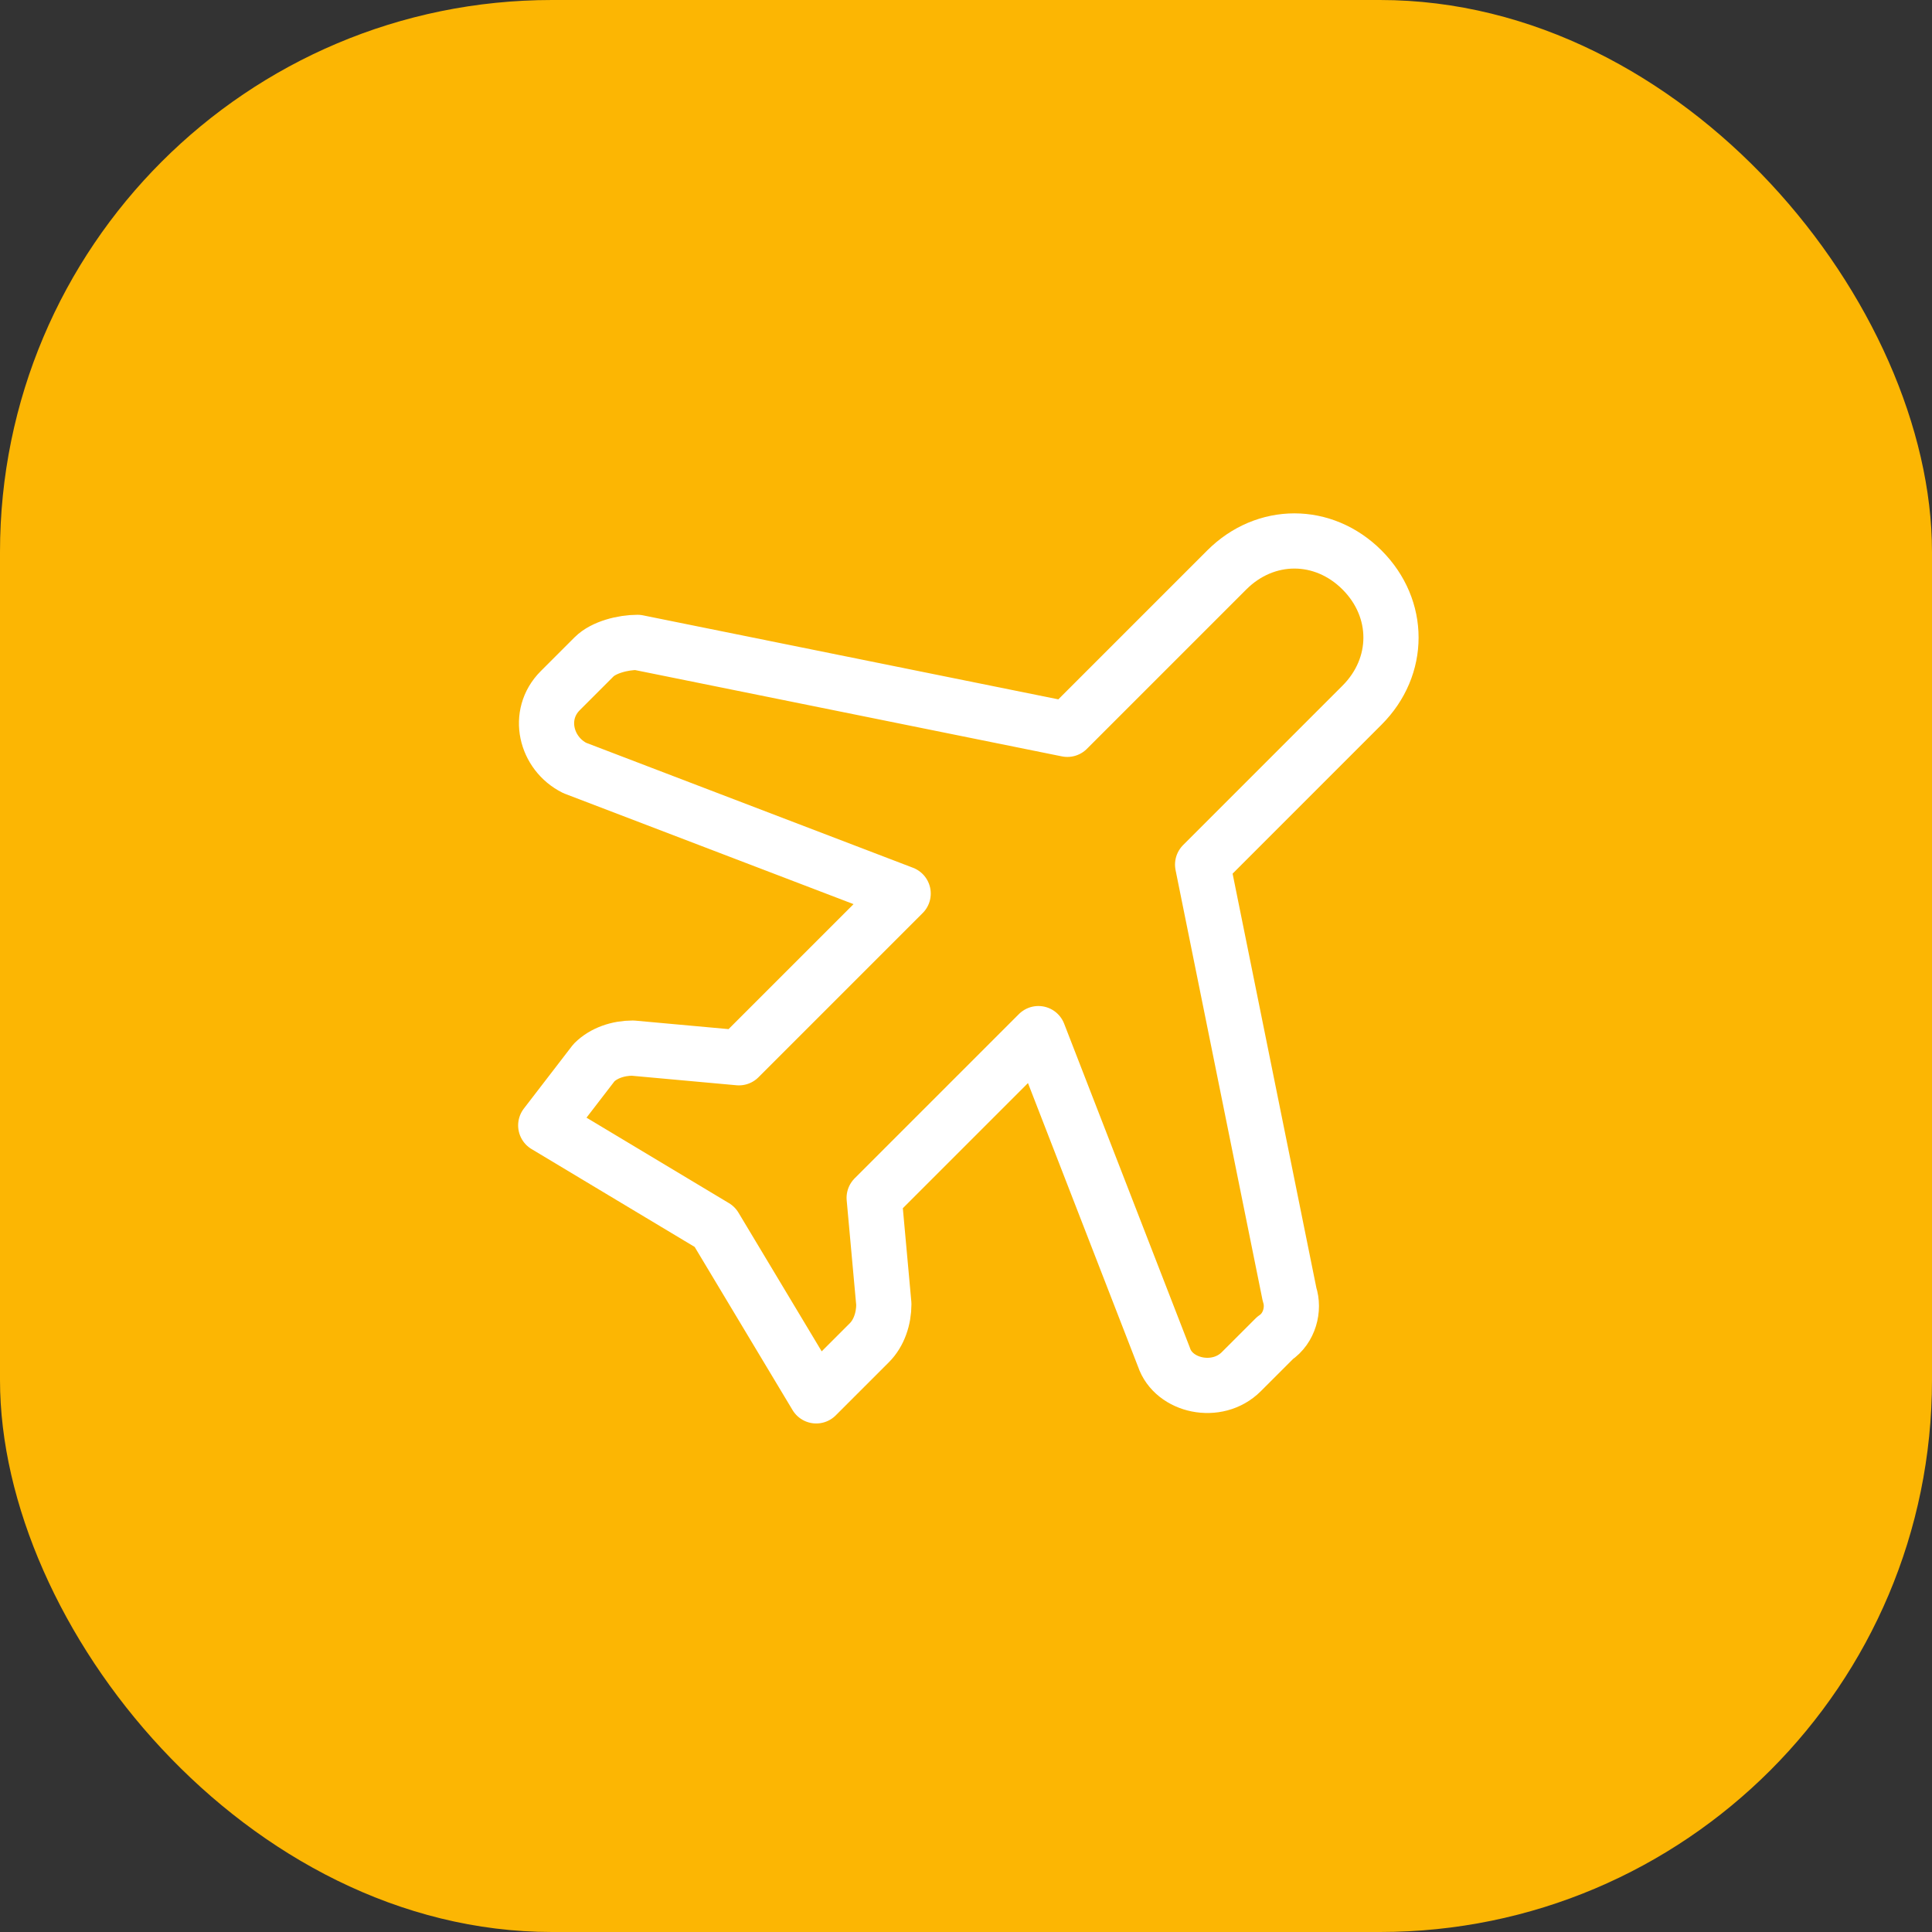
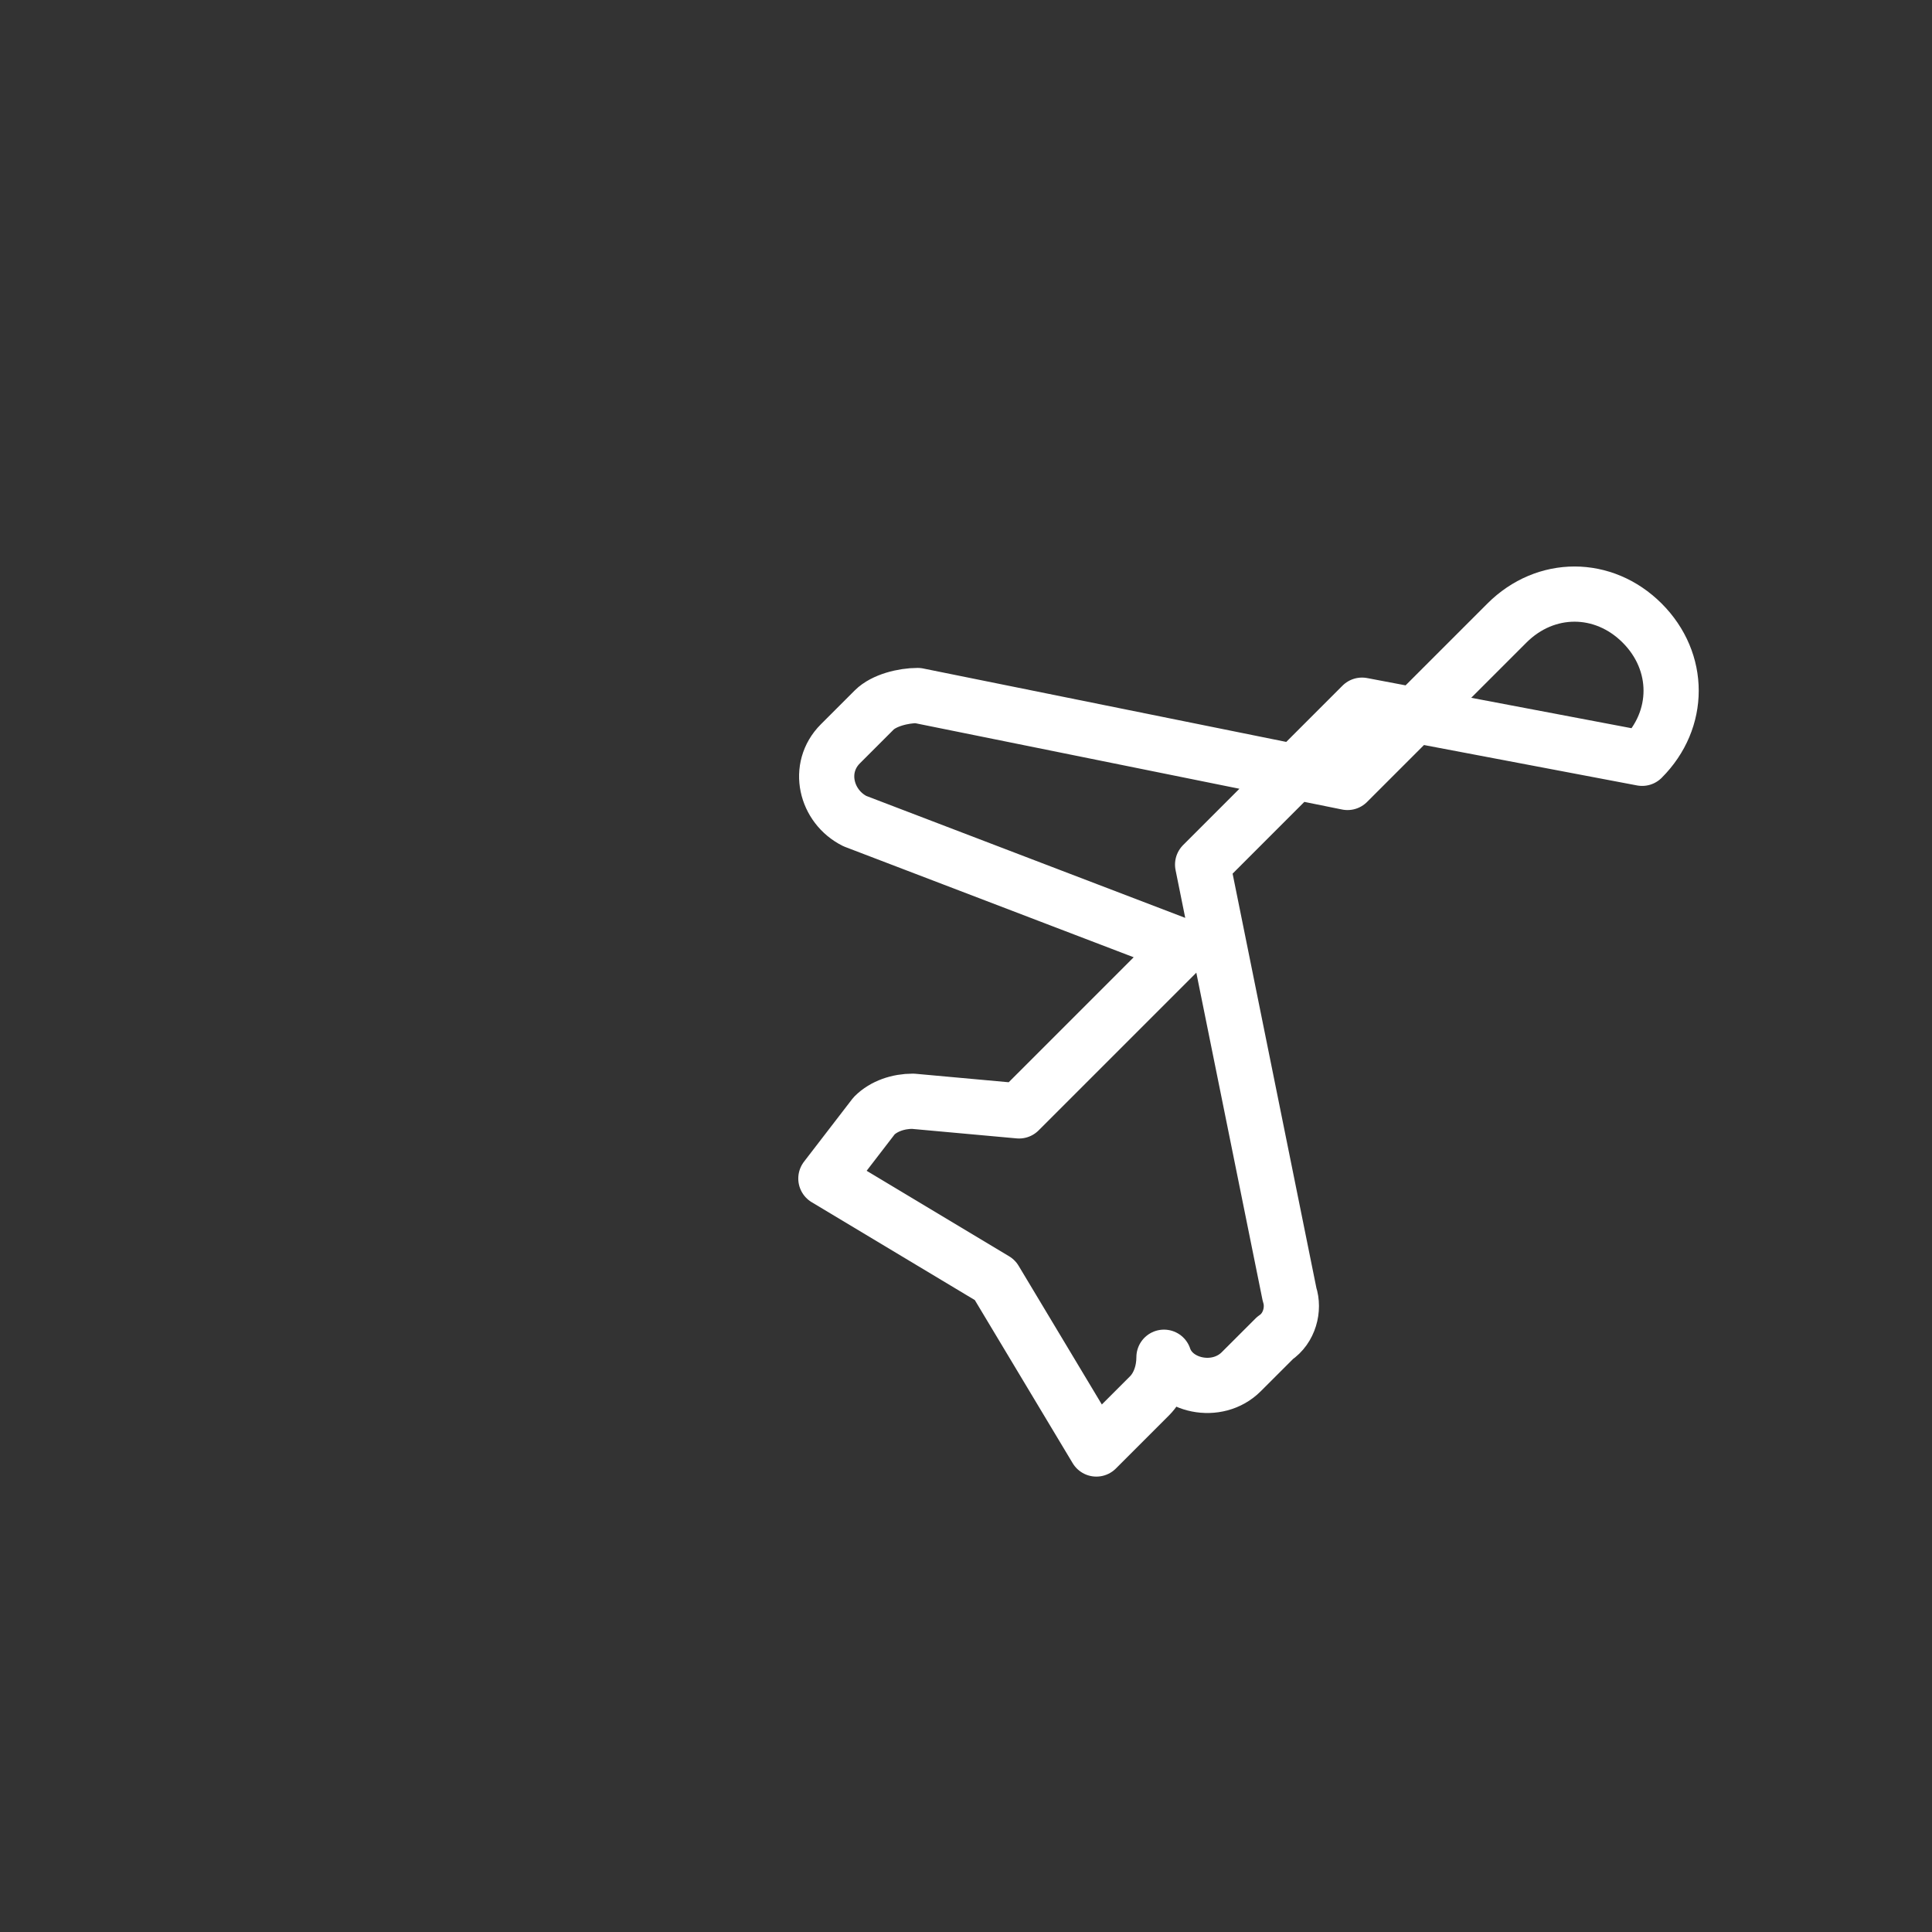
<svg xmlns="http://www.w3.org/2000/svg" width="70" height="70" fill="none" viewBox="0 0 70 70">
  <rect x="0" y="0" width="70" height="70" fill="#333333" stroke="none" />
-   <rect width="70" height="70" fill="#FCB603" rx="20" />
-   <path stroke="#fff" stroke-linecap="round" stroke-linejoin="round" stroke-width="2" d="m49.348 25.55-5.775 5.776 3.15 15.575c.175.525 0 1.225-.525 1.575L44.973 49.7c-.875.875-2.45.525-2.8-.525l-4.55-11.725-5.95 5.95.35 3.85c0 .525-.175 1.05-.525 1.4l-1.925 1.925-3.675-6.125-6.125-3.675 1.75-2.275c.35-.35.875-.525 1.4-.525l3.85.35 5.95-5.95-11.9-4.55c-1.05-.525-1.4-1.925-.525-2.8l1.225-1.225c.35-.35 1.05-.525 1.575-.525l15.575 3.15 5.775-5.775c1.4-1.4 3.5-1.4 4.9 0v0c1.4 1.4 1.4 3.5 0 4.9v0Z" clip-rule="evenodd" />
+   <path stroke="#fff" stroke-linecap="round" stroke-linejoin="round" stroke-width="2" d="m49.348 25.55-5.775 5.776 3.15 15.575c.175.525 0 1.225-.525 1.575L44.973 49.7c-.875.875-2.45.525-2.8-.525c0 .525-.175 1.05-.525 1.4l-1.925 1.925-3.675-6.125-6.125-3.675 1.75-2.275c.35-.35.875-.525 1.4-.525l3.85.35 5.95-5.95-11.9-4.55c-1.05-.525-1.4-1.925-.525-2.8l1.225-1.225c.35-.35 1.05-.525 1.575-.525l15.575 3.15 5.775-5.775c1.4-1.4 3.5-1.4 4.9 0v0c1.4 1.4 1.4 3.5 0 4.9v0Z" clip-rule="evenodd" />
</svg>